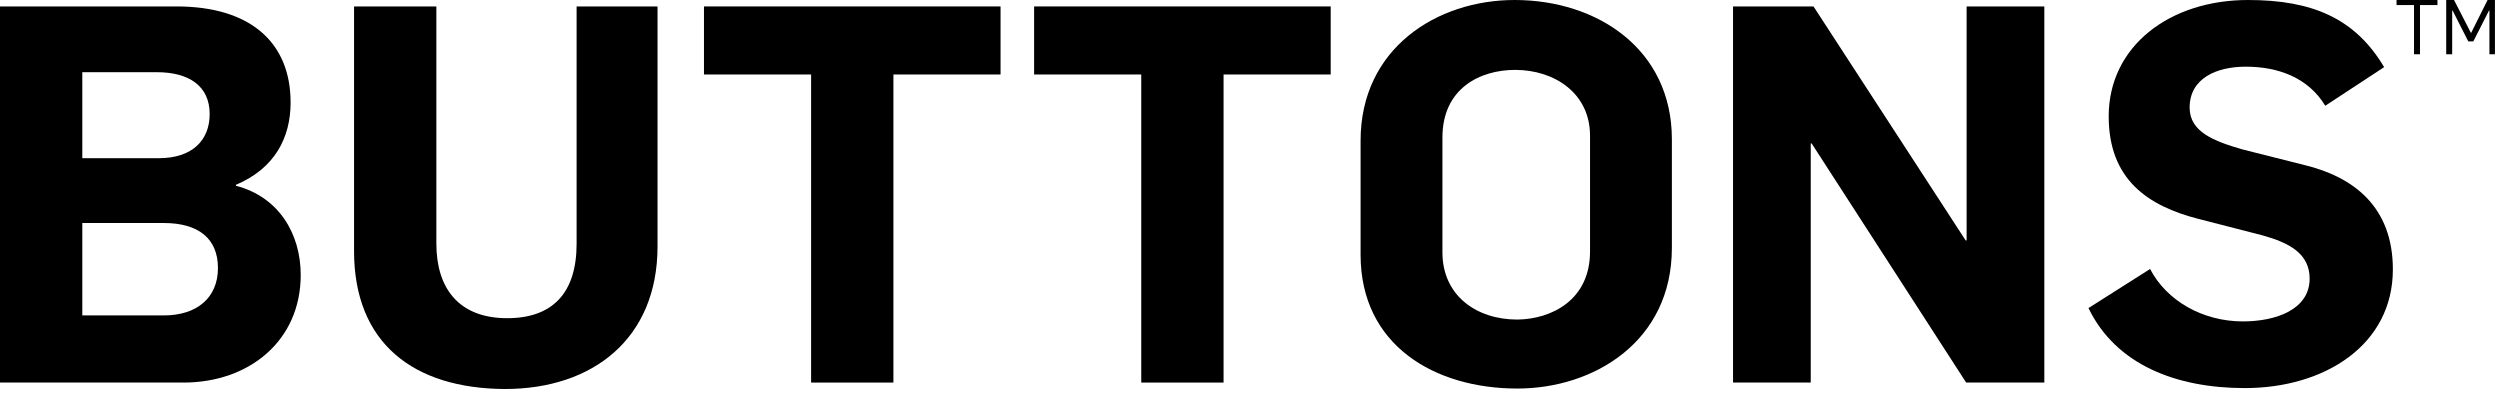
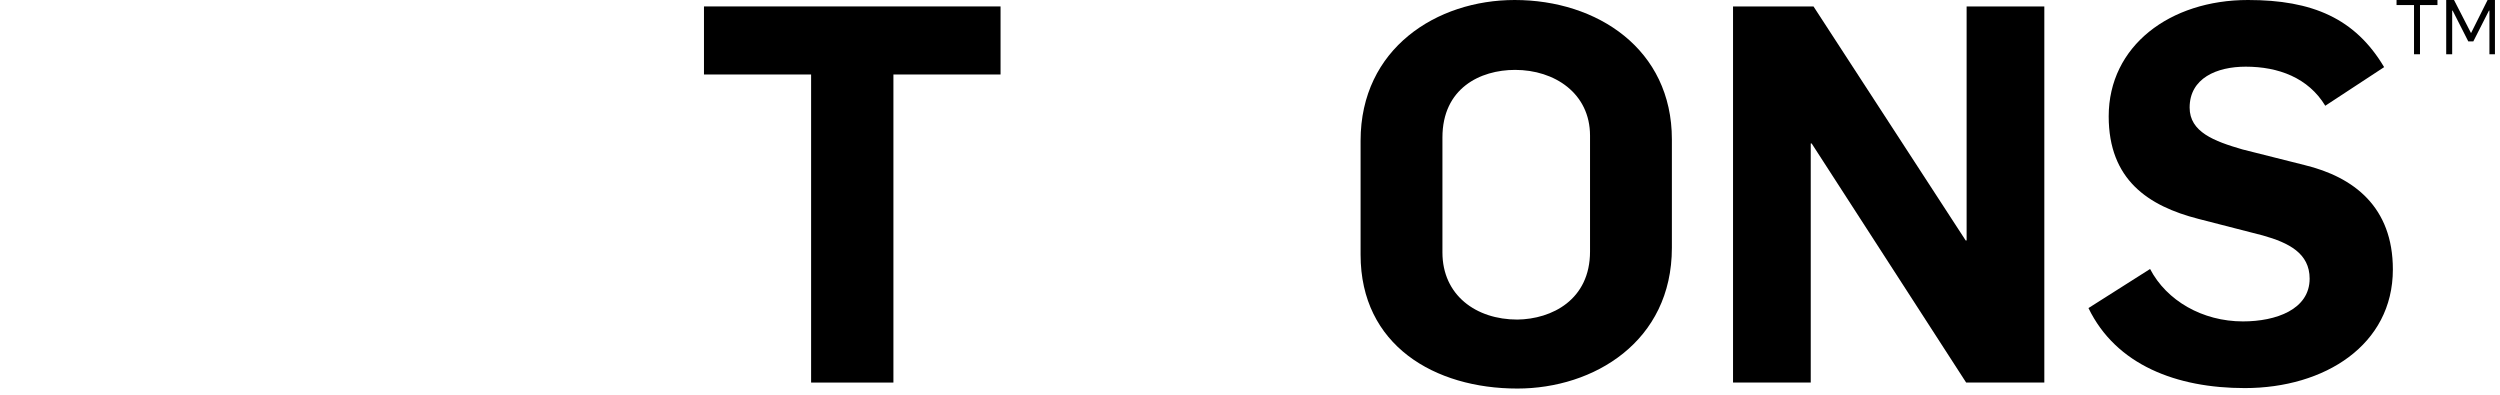
<svg xmlns="http://www.w3.org/2000/svg" version="1.1" id="Layer_1" x="0px" y="0px" viewBox="0 0 543.7 86" style="enable-background:new 0 0 543.7 86;" xml:space="preserve">
  <g>
    <g>
-       <path d="M0,1.4h38.4c15.9,0,24.8,7.7,24.8,20.9c0,7.6-3.4,14.3-11.9,17.9v0.2c9.3,2.4,14.1,10.4,14.1,19.4    c0,14.3-11.2,23.4-25.5,23.4H0V1.4z M34.6,34.4c7.1,0,11-3.8,11-9.6c0-6.1-4.5-9.1-11.5-9.1H17.9v18.7H34.6z M35.6,68.6    c7.3,0,11.8-3.9,11.8-10.3s-4.2-9.8-11.8-9.8H17.9v20.1H35.6z" />
-       <path d="M77,54.6V1.4h17.9V53c0,9.6,4.8,16.2,15.4,16.2c9.9,0,15.1-5.5,15.1-16.2V1.4H143v52.2c0,20-14,31-33.2,31    C90,84.5,77,74.7,77,54.6" />
      <polygon points="176.4,16.2 153.1,16.2 153.1,1.4 217.6,1.4 217.6,16.2 194.3,16.2 194.3,83.2 176.4,83.2   " />
-       <polygon points="248.2,16.2 224.9,16.2 224.9,1.4 289.4,1.4 289.4,16.2 266.1,16.2 266.1,83.2 248.2,83.2   " />
      <path d="M295.9,55.4V30.6c0-20.1,16.6-30.6,33.5-30.6c18,0,34.2,10.7,34.2,30.3v23.6c0,20.4-17,30.6-33.6,30.6    C312,84.5,295.9,75.1,295.9,55.4 M345.8,54.7V29.5c0-9.2-7.7-14.3-16.3-14.3c-7.6,0-15.8,4-15.8,14.7v25c0,9.3,7.3,14.6,16.3,14.6    C337.5,69.4,345.8,65.2,345.8,54.7" />
      <polygon points="376.9,1.4 394.4,1.4 427.5,52.3 427.7,52.3 427.7,1.4 444.6,1.4 444.6,83.2 427.6,83.2 394,31.2 393.8,31.2     393.8,83.2 376.9,83.2   " />
      <path d="M454.2,67l13.4-8.5c3.6,6.9,11.4,11.4,20.2,11.4c7.2,0,14.5-2.6,14.5-9.3c0-5.5-4.5-7.8-10.2-9.4l-14-3.6    c-10.9-2.8-19.5-8.5-19.5-22.3C458.6,10,471.9,0,488.9,0c14,0,23.3,4,29.6,14.6l-12.8,8.4c-3.7-6.1-10.2-8.5-17.3-8.5    c-6.3,0-12.2,2.5-12.2,8.9c0,5.3,5.3,7.3,11.5,9.1l13.5,3.4c10.7,2.6,19.2,9.1,19.2,22.7c0,16.4-14.8,25.8-32.2,25.8    C473.4,84.4,460.2,79.4,454.2,67" />
    </g>
    <g>
      <polygon points="525,1.1 521.2,1.1 521.2,0 530.1,0 530.1,1.1 526.3,1.1 526.3,11.8 525,11.8   " />
      <polygon points="532,0 533.7,0 537.4,7.2 537.4,7.2 541,0 542.6,0 542.6,11.8 541.4,11.8 541.4,2.3 541.3,2.3 537.9,9 536.8,9     533.4,2.3 533.3,2.3 533.3,11.8 532,11.8   " />
    </g>
  </g>
</svg>